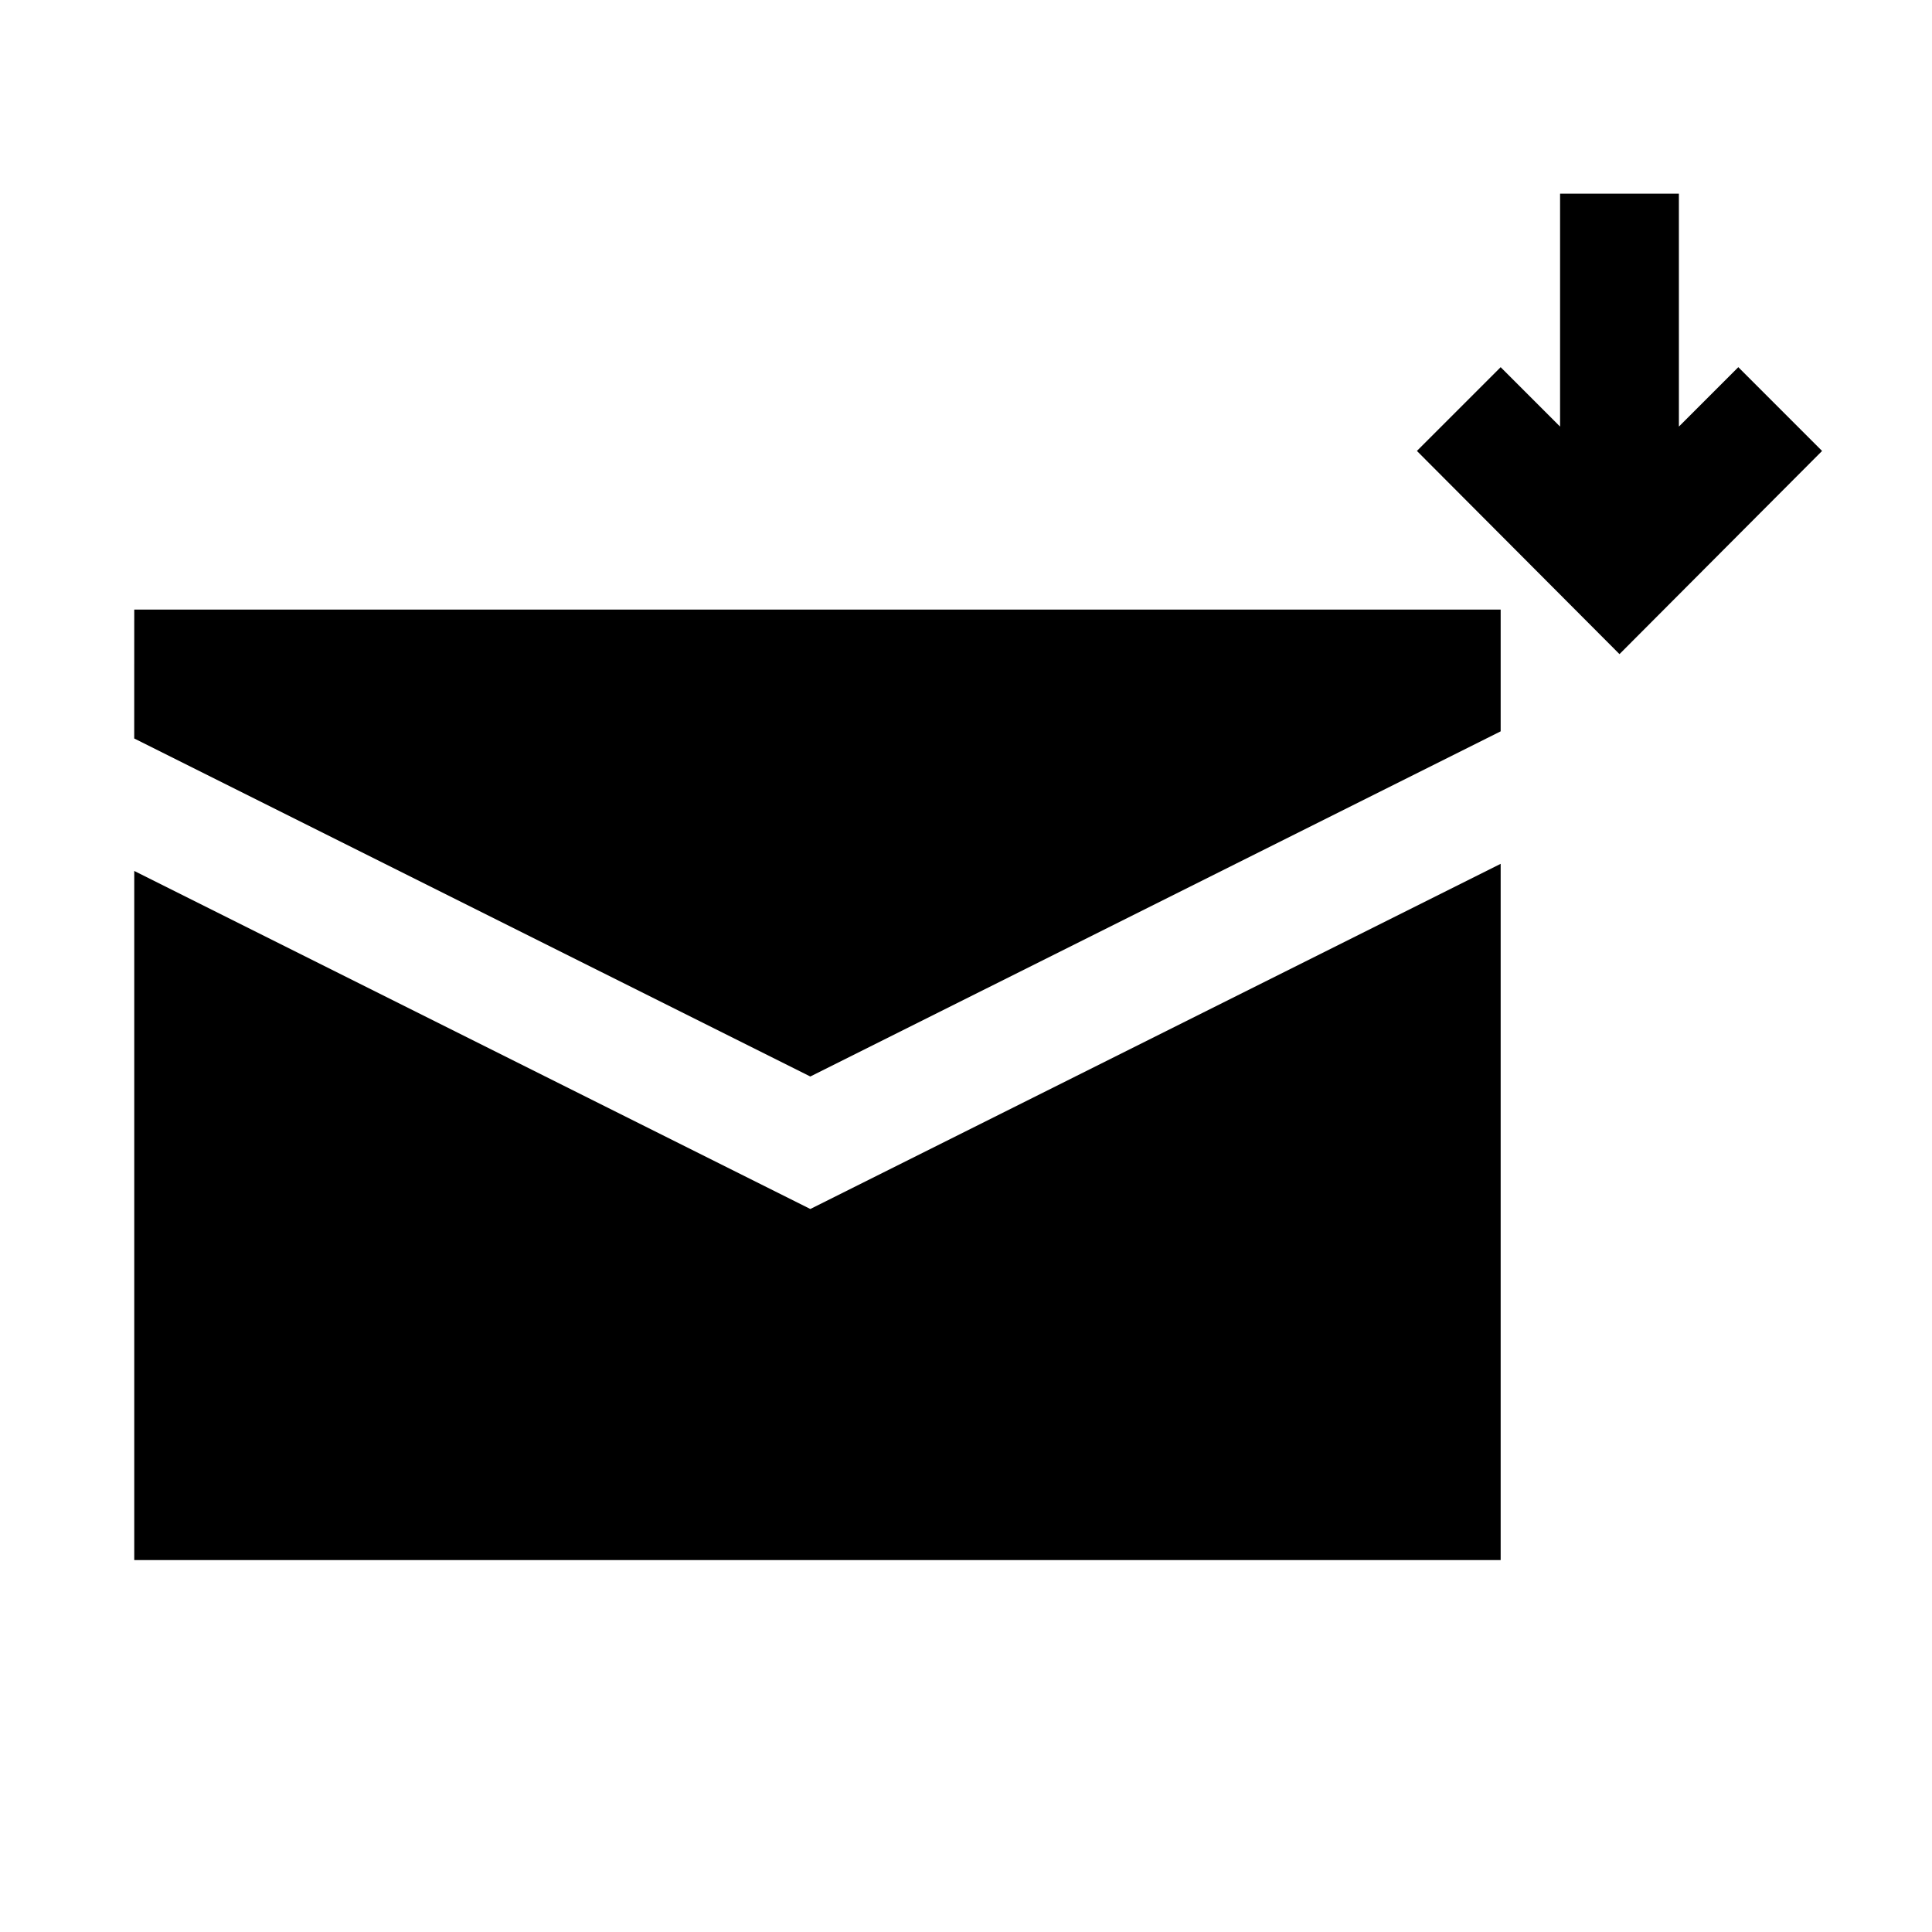
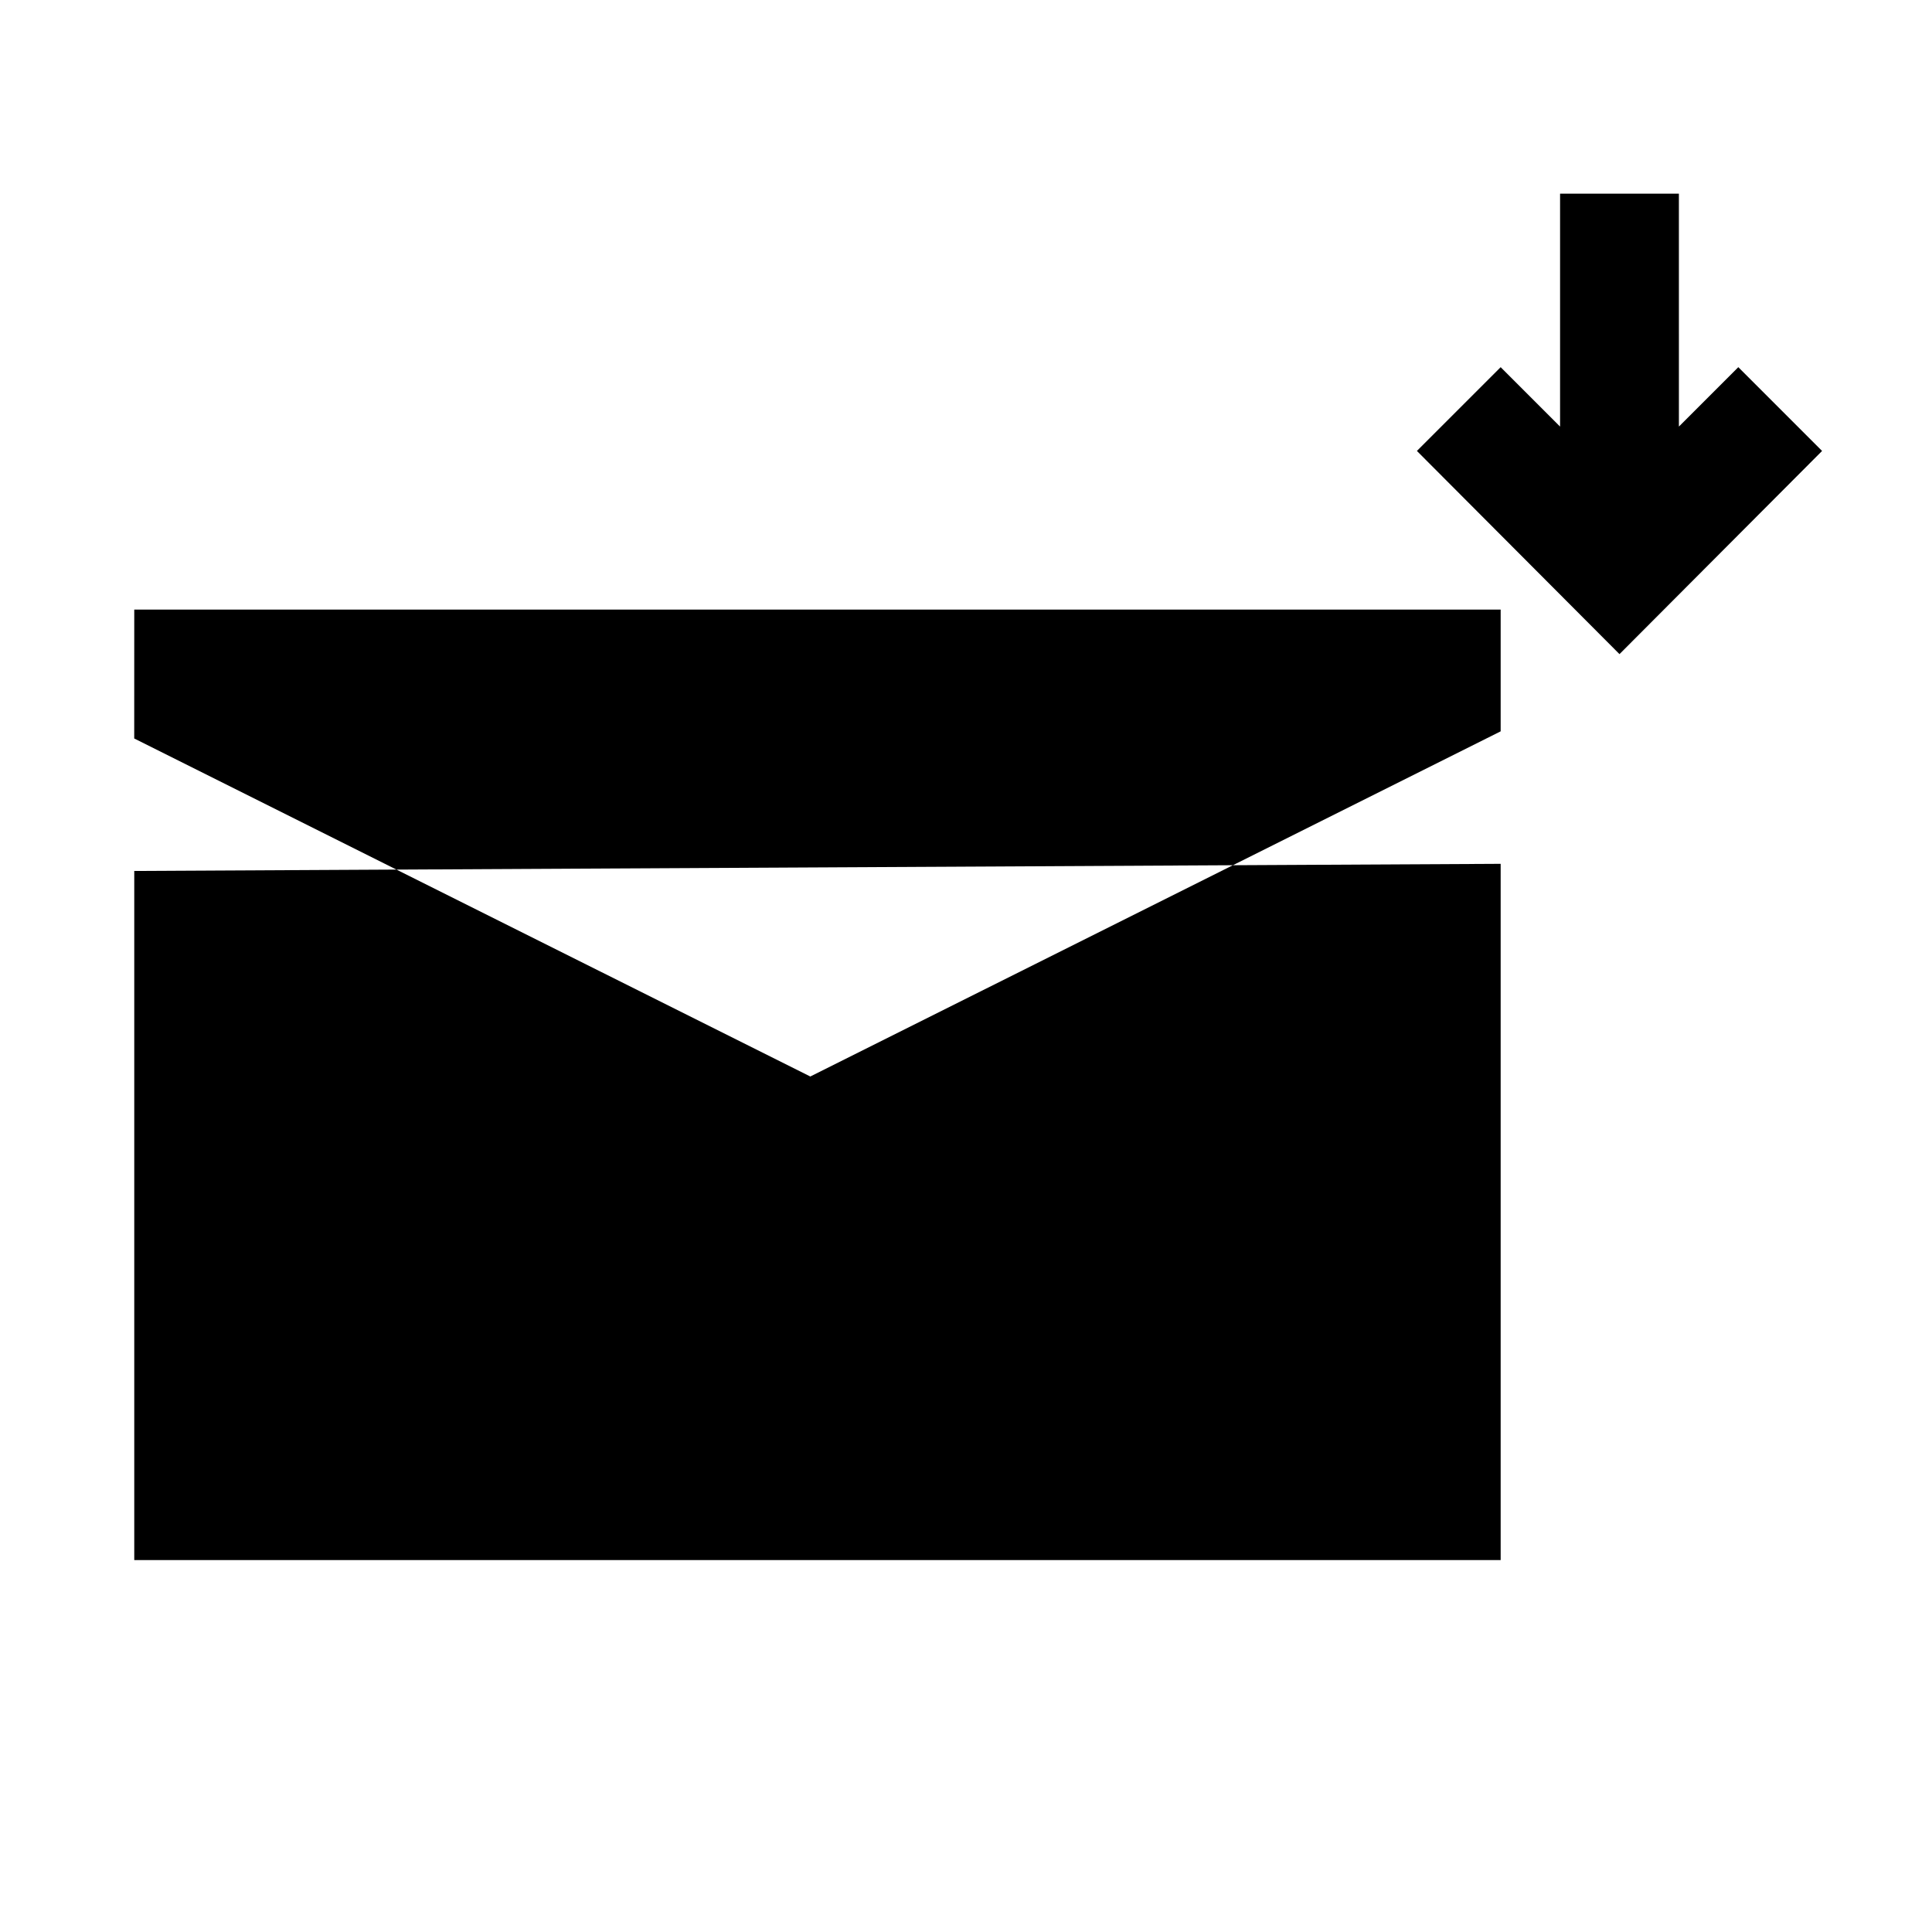
<svg xmlns="http://www.w3.org/2000/svg" fill="#000000" width="800px" height="800px" version="1.1" viewBox="144 144 512 512">
-   <path d="m179.58 305.54h362.11v32.273l-182.95 91.473-179.17-89.582zm0 69.273v182.63h362.11v-184.52l-182.95 91.473zm425.09-133.51-15.742 15.742-0.004-61.715h-31.488v61.719l-15.742-15.742-22.199 22.195 53.688 53.848 53.688-53.844z" />
+   <path d="m179.58 305.54h362.11v32.273l-182.95 91.473-179.17-89.582zm0 69.273v182.63h362.11v-184.52zm425.09-133.51-15.742 15.742-0.004-61.715h-31.488v61.719l-15.742-15.742-22.199 22.195 53.688 53.848 53.688-53.844z" />
</svg>